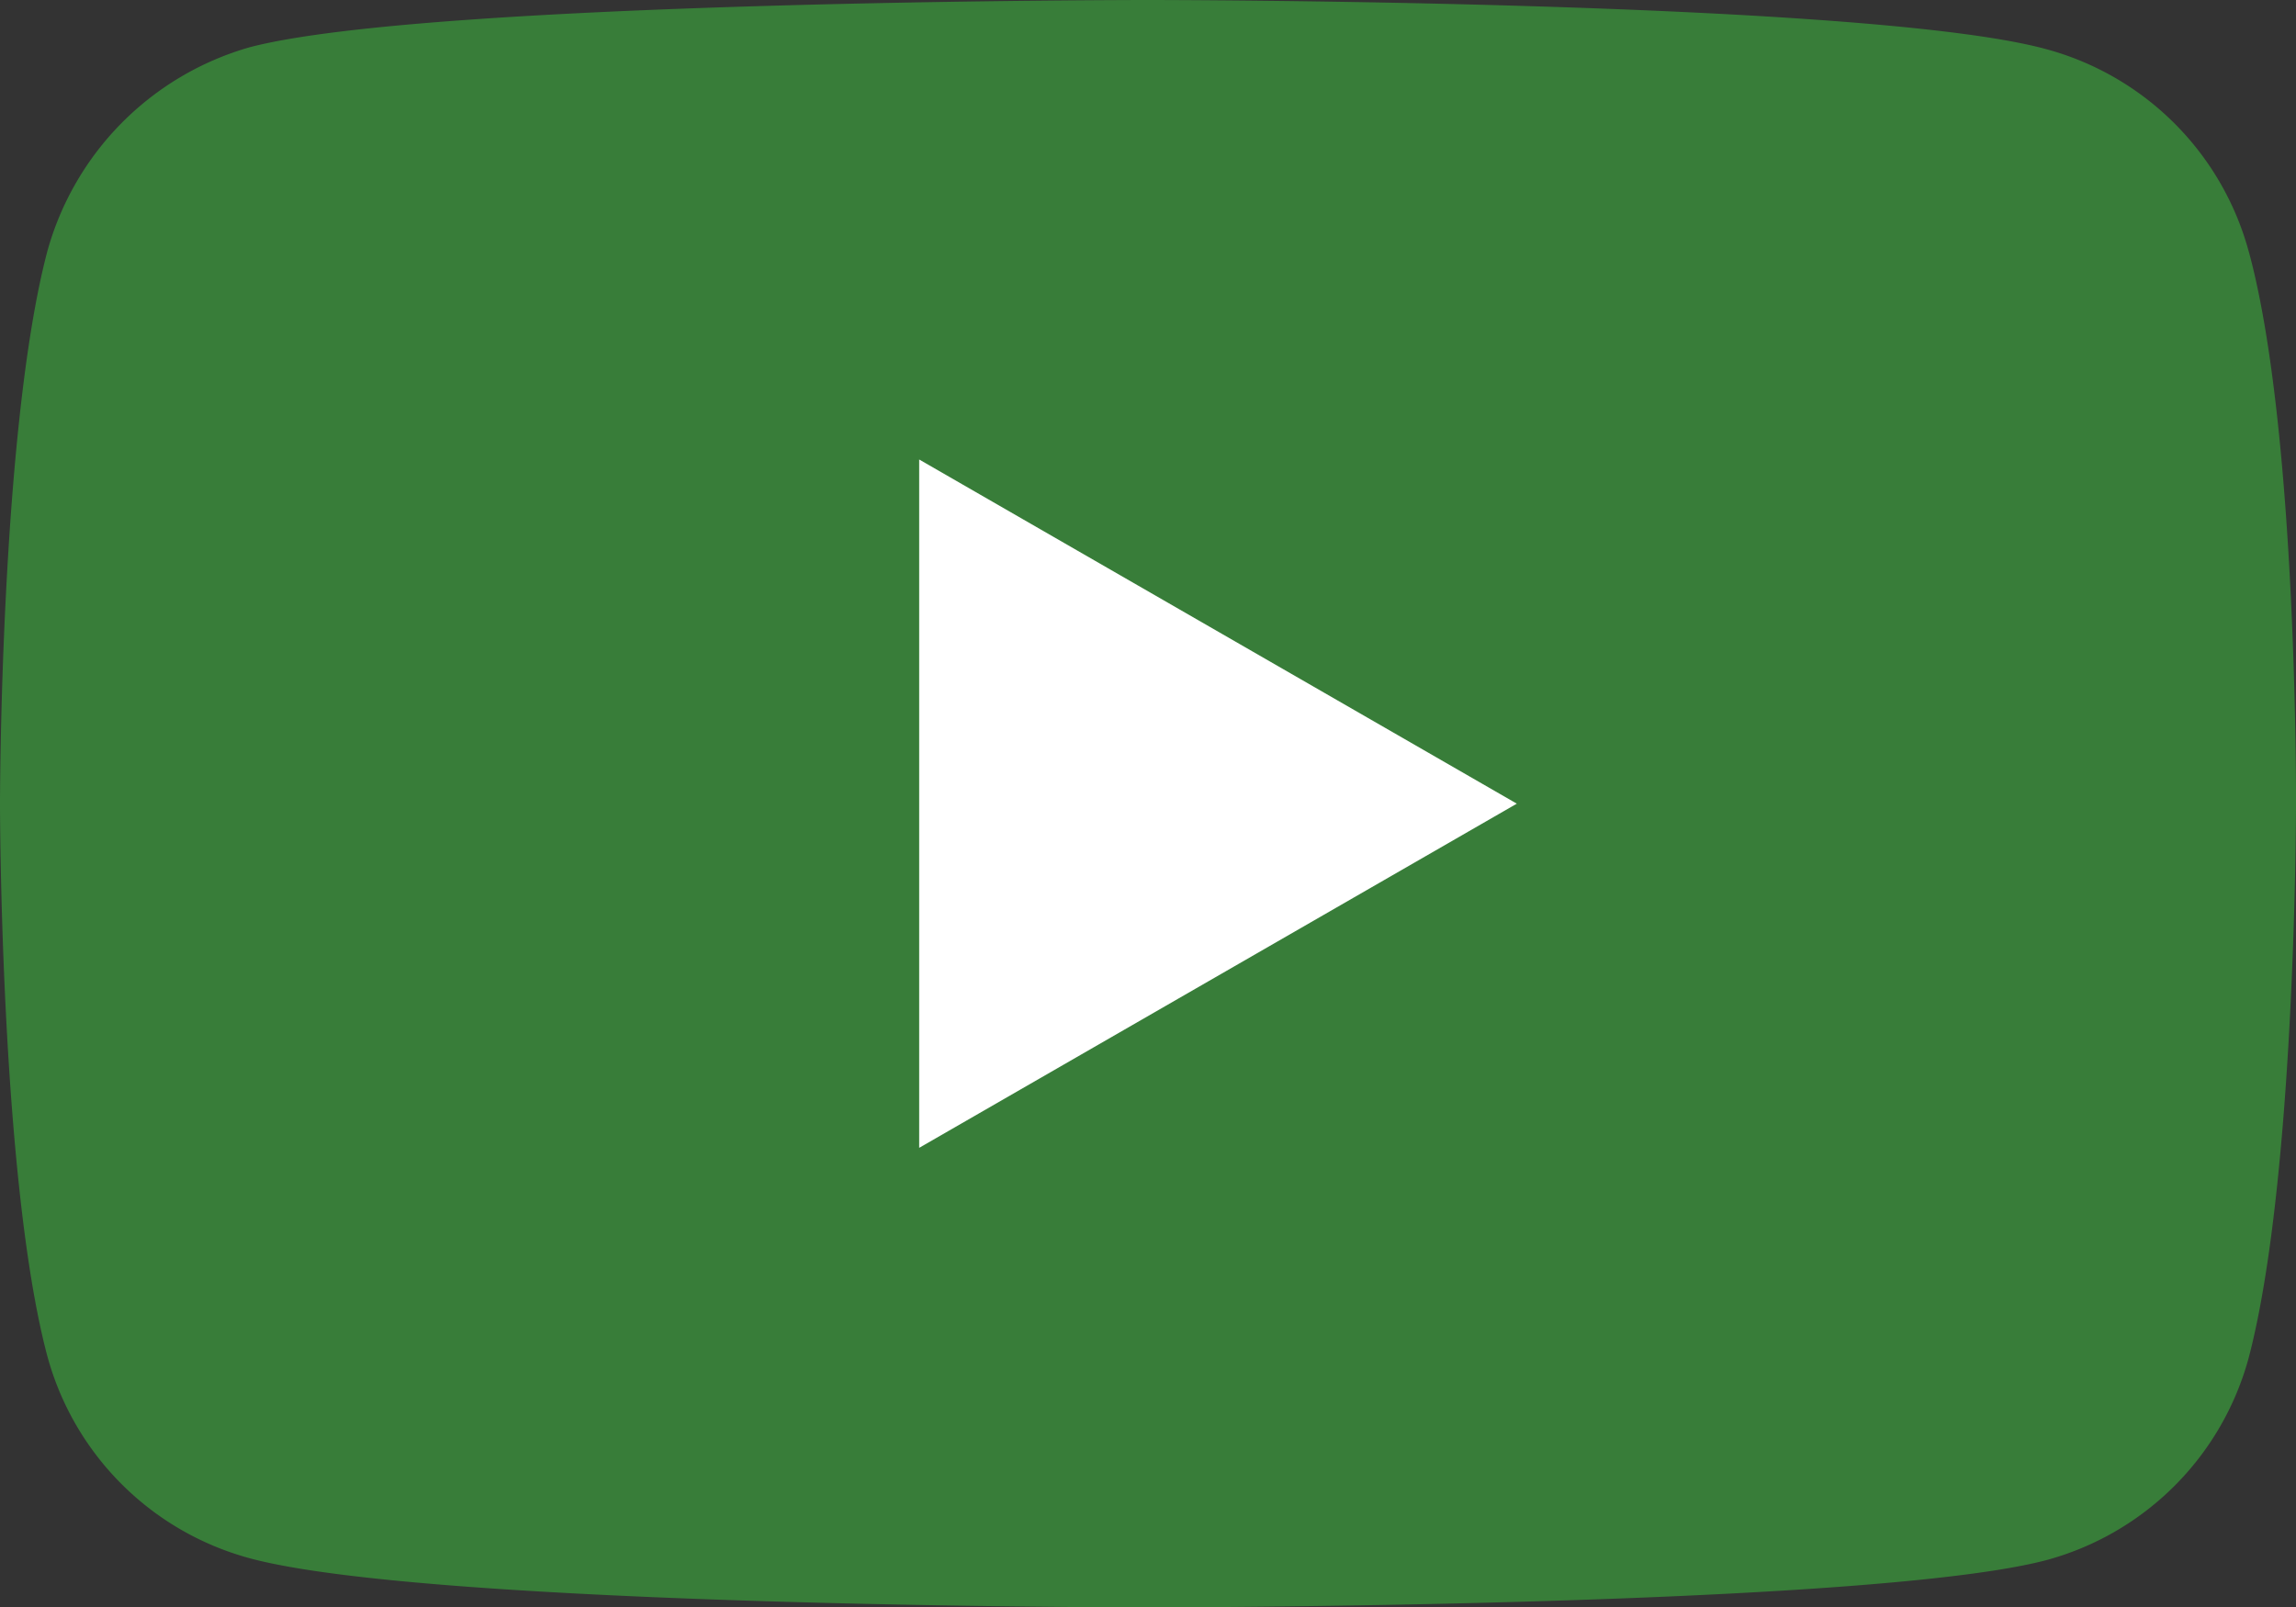
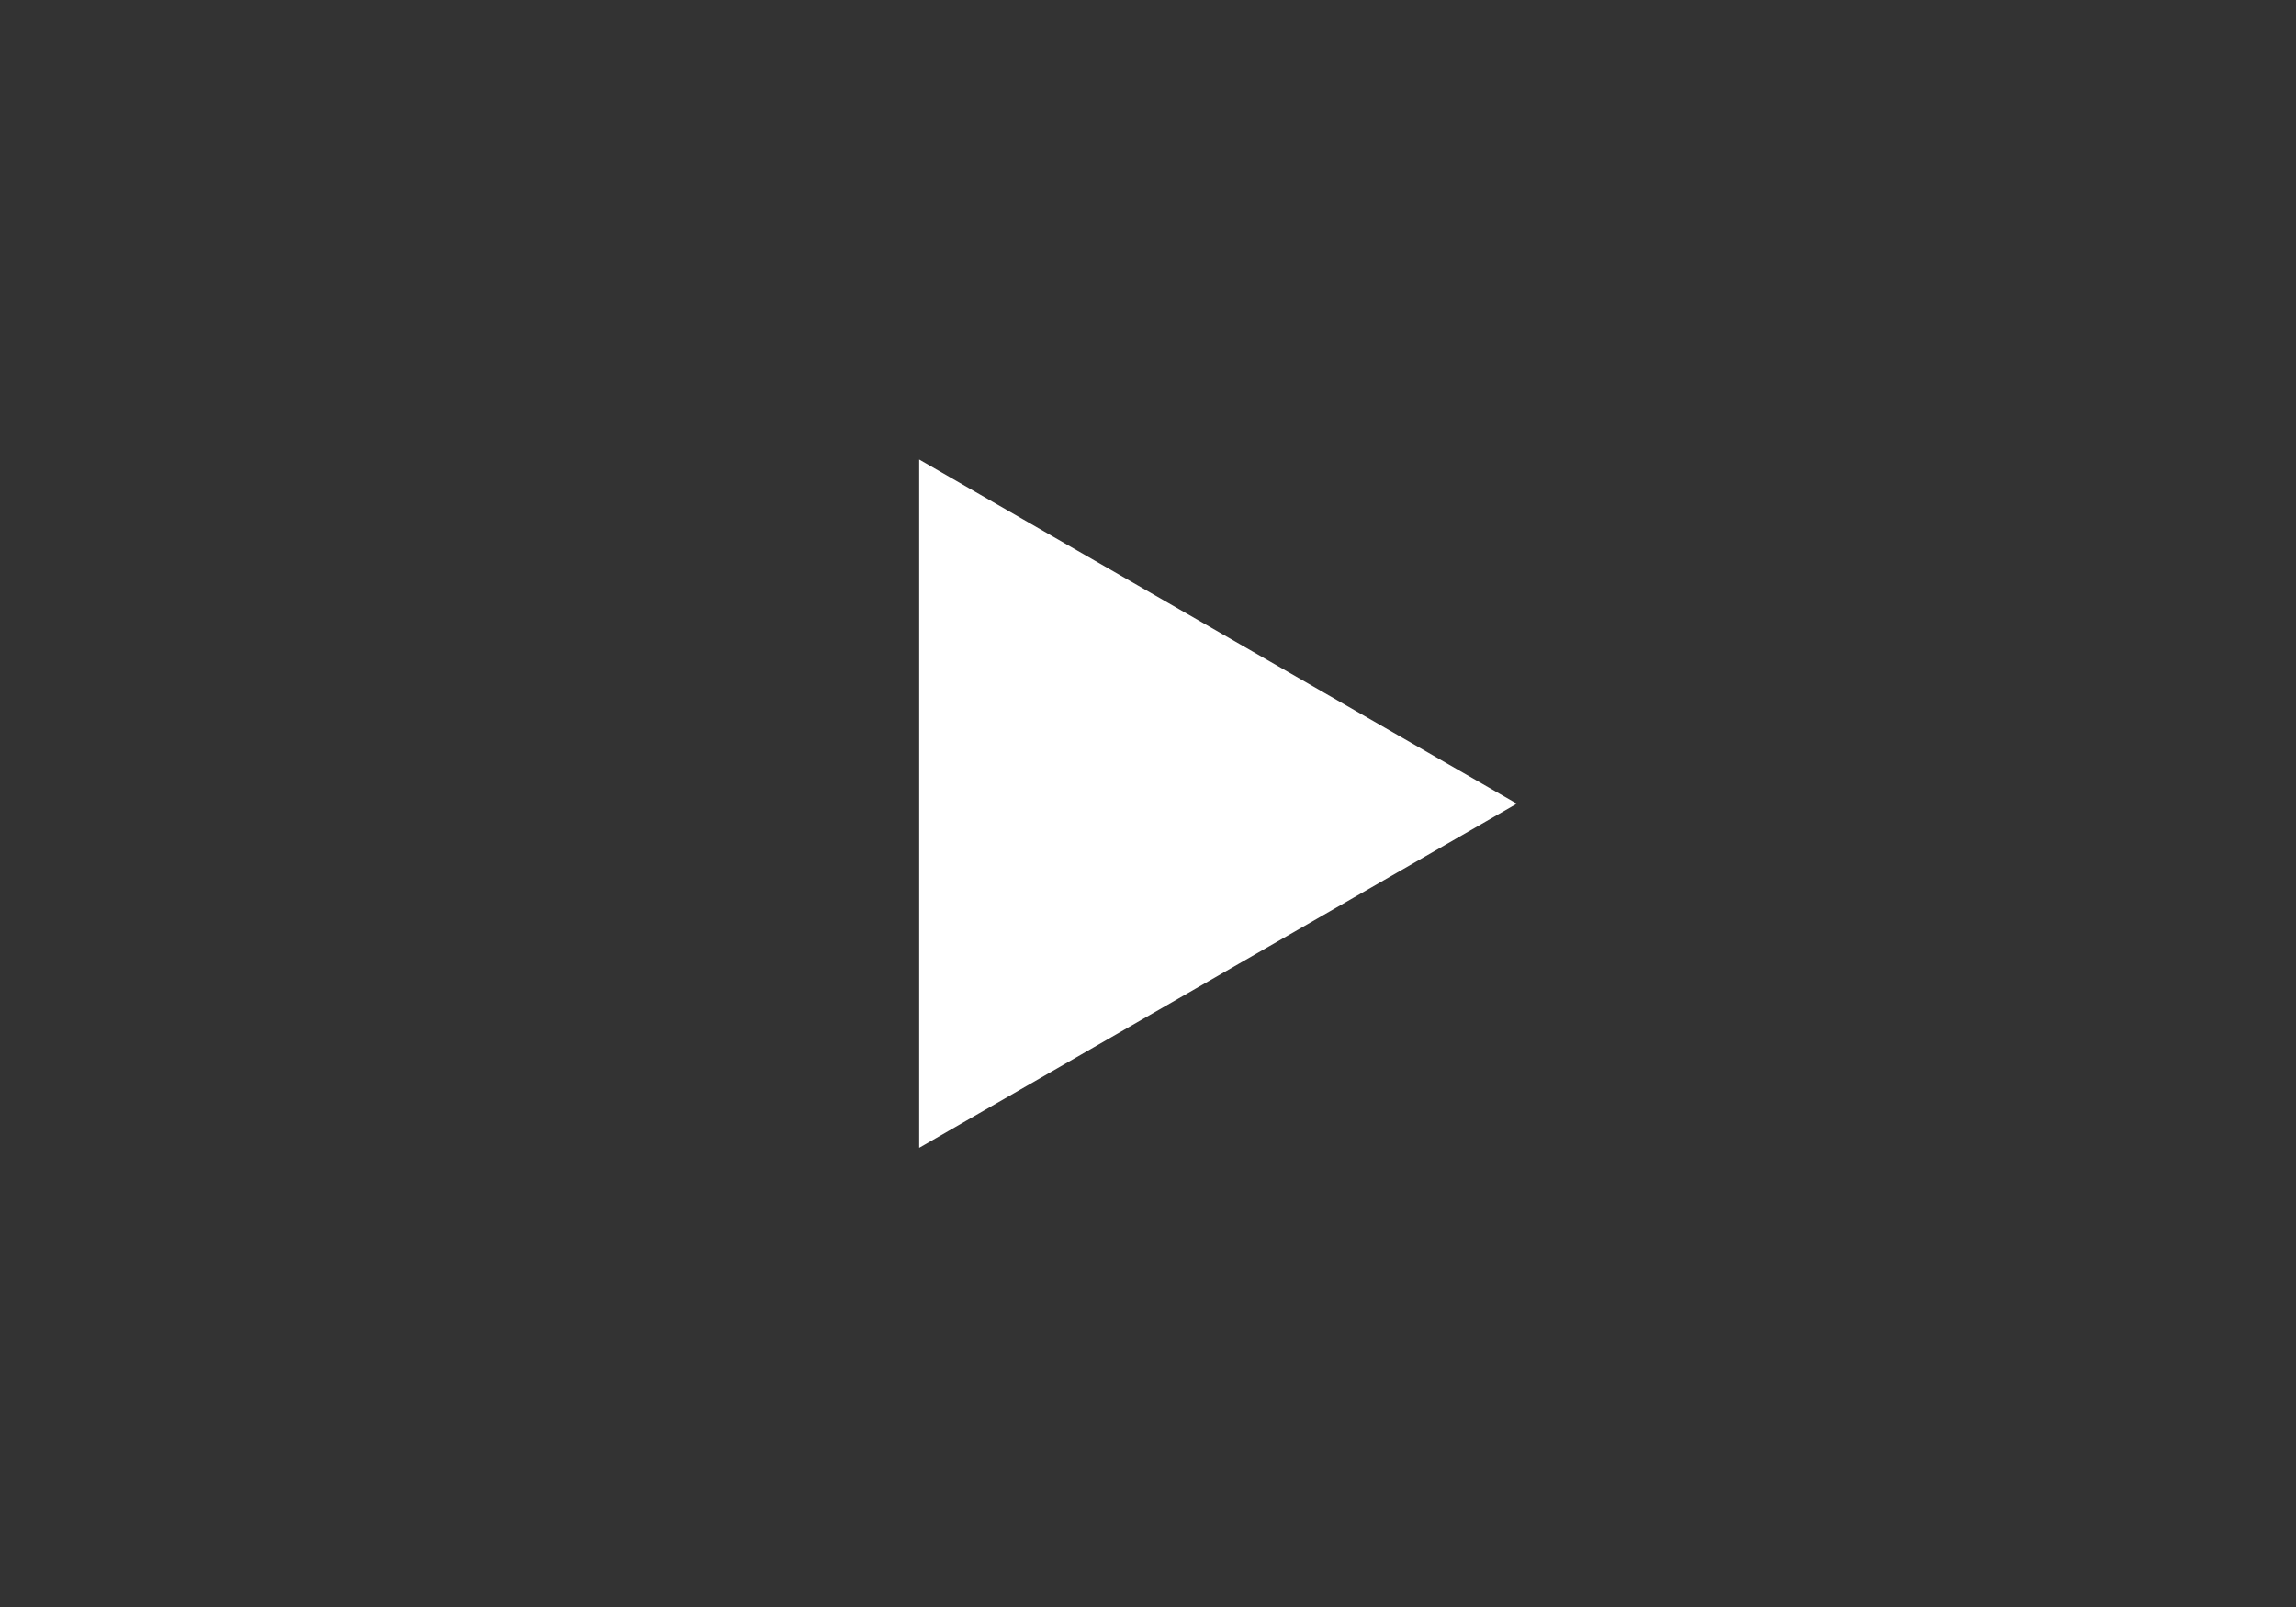
<svg xmlns="http://www.w3.org/2000/svg" id="g5" width="56.437" height="39.515" viewBox="0 0 56.437 39.515">
  <rect x="0" y="0" width="56.437" height="39.515" fill="#333333" stroke="none" />
-   <path id="path7" d="M55.275,6.183A7.071,7.071,0,0,0,50.3,1.209C45.884,0,28.218,0,28.218,0S10.553,0,6.136,1.162A7.216,7.216,0,0,0,1.162,6.183C0,10.6,0,19.758,0,19.758s0,9.2,1.162,13.575a7.071,7.071,0,0,0,4.974,4.974c4.463,1.209,22.082,1.209,22.082,1.209s17.666,0,22.082-1.162a7.071,7.071,0,0,0,4.974-4.974C56.437,28.962,56.437,19.8,56.437,19.8s.046-9.2-1.162-13.621Z" fill="#387d39" />
  <path id="polygon9" d="M43.279,22.755l-14.69-8.461V31.216Z" transform="translate(-5.995 -2.998)" fill="#fff" />
</svg>